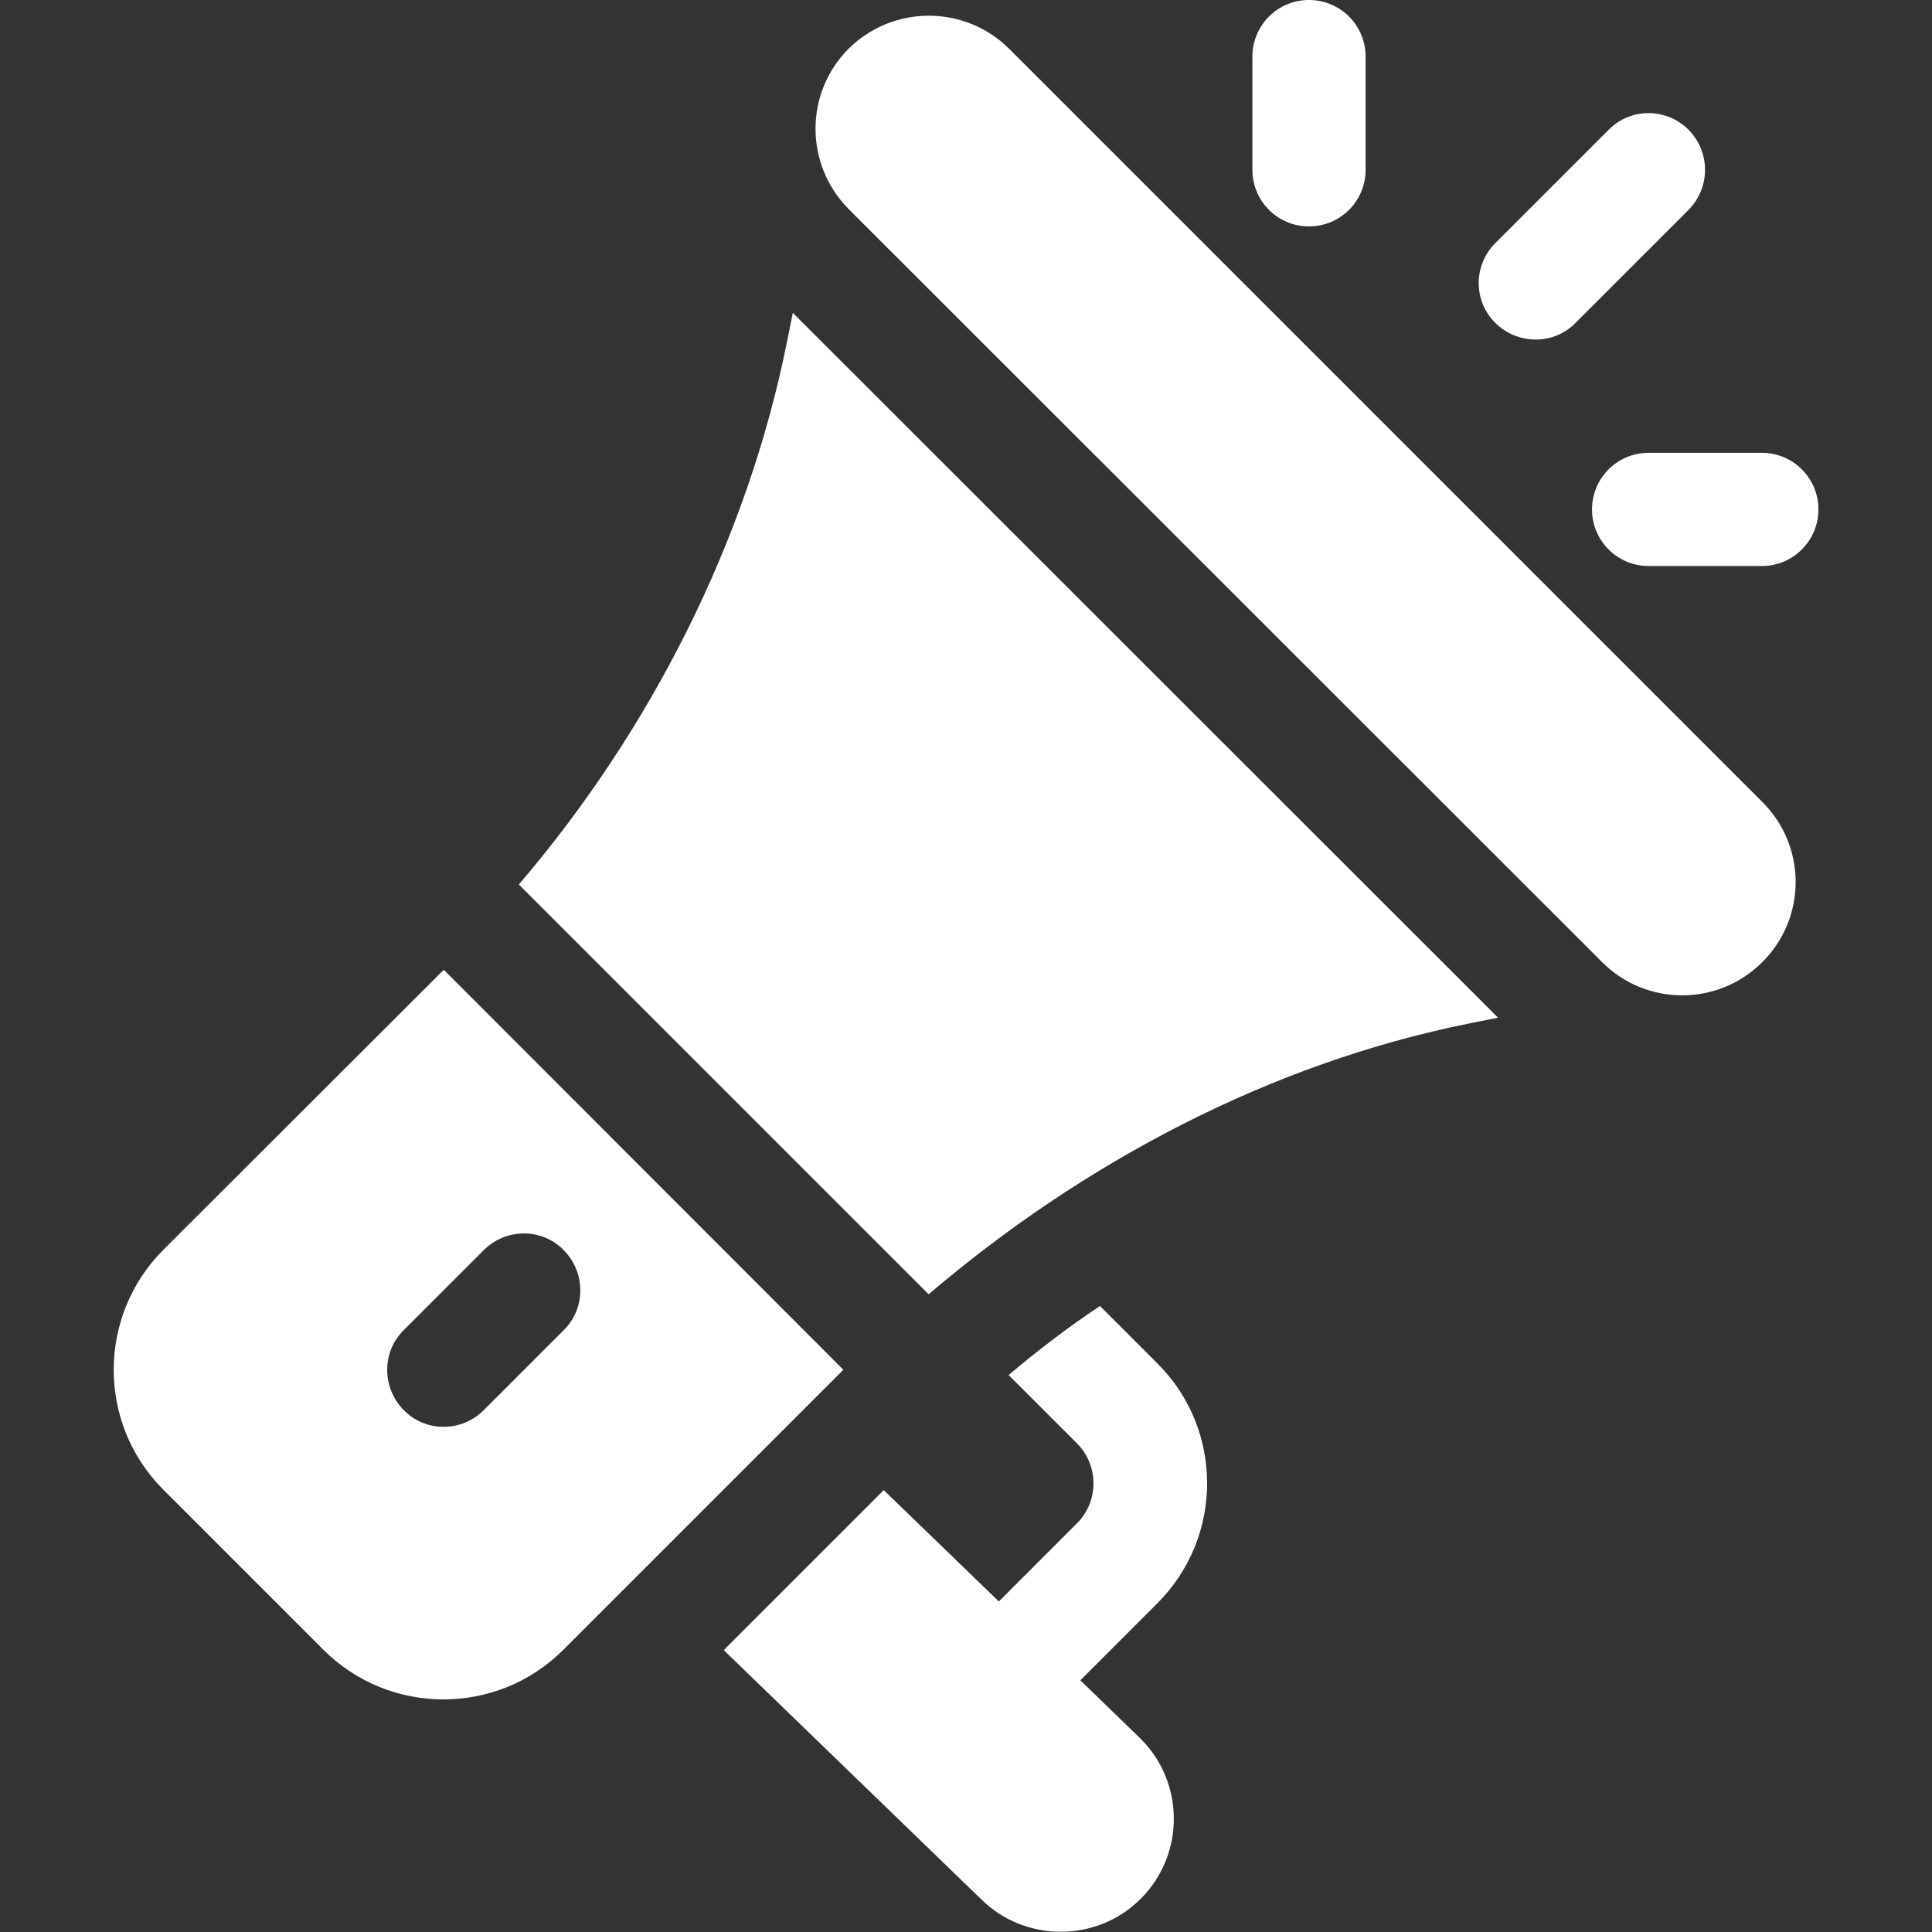
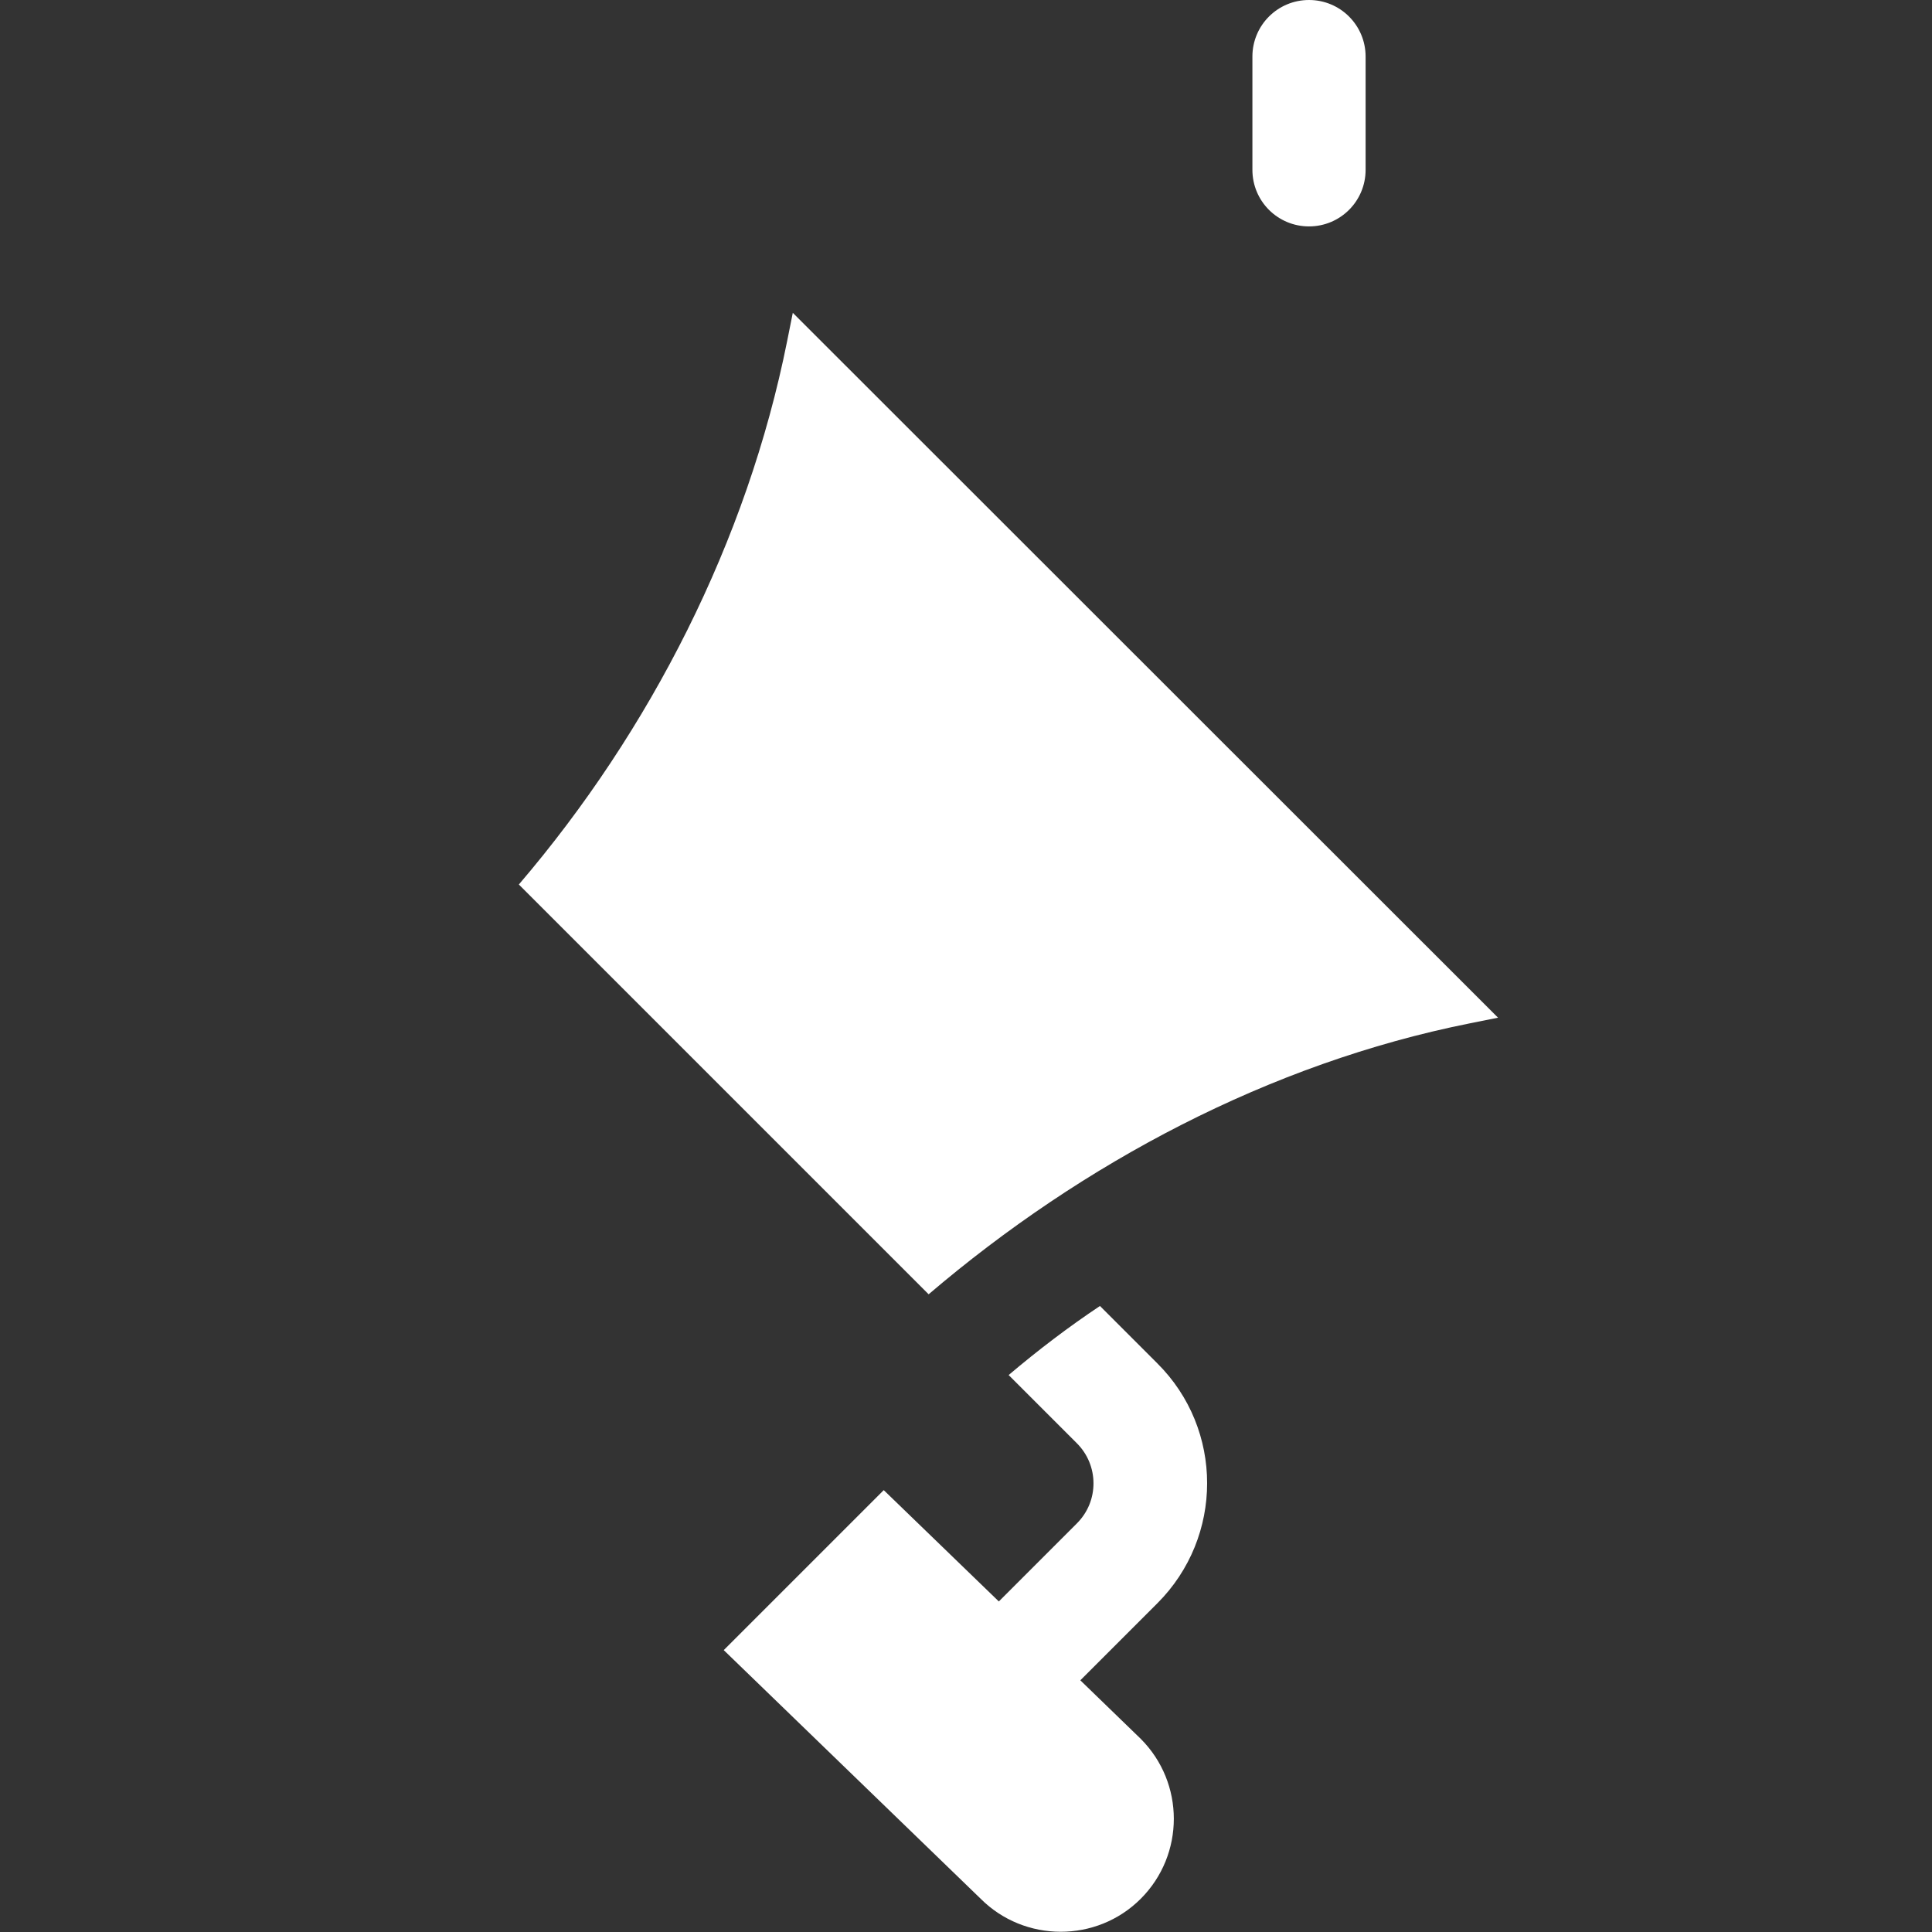
<svg xmlns="http://www.w3.org/2000/svg" version="1.1" id="Capa_1" x="0px" y="0px" viewBox="0 0 512 512" style="enable-background:new 0 0 512 512;" xml:space="preserve">
  <rect x="0" y="0" width="512" height="512" fill="#333333" stroke="none" />
  <style type="text/css">
	.st0{fill:#FFFFFF;}
</style>
  <g>
    <g>
-       <path class="st0" d="M467.1,212.6L267.4,12.9c-11.8-11.7-30.8-11.6-42.5,0c-11.7,11.7-11.7,30.7,0,42.5L424.6,255    c11.7,11.7,30.7,11.7,42.4,0C478.8,243.3,478.8,224.3,467.1,212.6z" />
-     </g>
+       </g>
  </g>
  <g>
    <g>
      <path class="st0" d="M210.1,82.9l-1.5,7.5c-10.6,53-36.3,103.3-71.1,144l108.6,108.6c40.8-34.8,90.4-61.2,143.4-71.8l7.5-1.5    L210.1,82.9z" />
    </g>
  </g>
  <g>
    <g>
-       <path class="st0" d="M117.6,257l-74.3,74.2c-17.5,17.5-17.6,46,0,63.6l42.4,42.4c17.5,17.5,46,17.6,63.6,0l74.2-74.2L117.6,257z     M128.2,373.7c-5.9,5.9-15.4,5.9-21.2,0s-5.9-15.4,0-21.2l21.2-21.2c5.9-5.9,15.4-5.9,21.2,0s5.9,15.4,0,21.2L128.2,373.7z" />
-     </g>
+       </g>
  </g>
  <g>
    <g>
      <path class="st0" d="M286.3,445.3l20.4-20.4c17.6-17.6,17.6-46.1,0-63.6l-15.2-15.2c-8.4,5.6-16.4,11.7-24.2,18.3l18.1,18.1    c5.8,5.8,5.9,15.3,0,21.2l-20.7,20.7l-30.5-29.5l-42.4,42.4l68.1,65.9c11.6,11.6,30.7,11.7,42.4,0c11.7-11.7,11.7-30.7,0-42.4    L286.3,445.3z" />
    </g>
  </g>
  <g>
    <g>
      <path class="st0" d="M346.9,0c-8.3,0-15,6.7-15,15v30c0,8.3,6.7,15,15,15c8.3,0,15-6.7,15-15V15C361.9,6.7,355.2,0,346.9,0z" />
    </g>
  </g>
  <g>
    <g>
-       <path class="st0" d="M466.9,120h-30c-8.3,0-15,6.7-15,15s6.7,15,15,15h30c8.3,0,15-6.7,15-15S475.2,120,466.9,120z" />
-     </g>
+       </g>
  </g>
  <g>
    <g>
-       <path class="st0" d="M447.5,34.4c-5.9-5.9-15.4-5.9-21.2,0l-30,30c-5.9,5.9-5.9,15.4,0,21.2s15.4,5.9,21.2,0l30-30    C453.3,49.7,453.3,40.3,447.5,34.4z" />
-     </g>
+       </g>
  </g>
</svg>